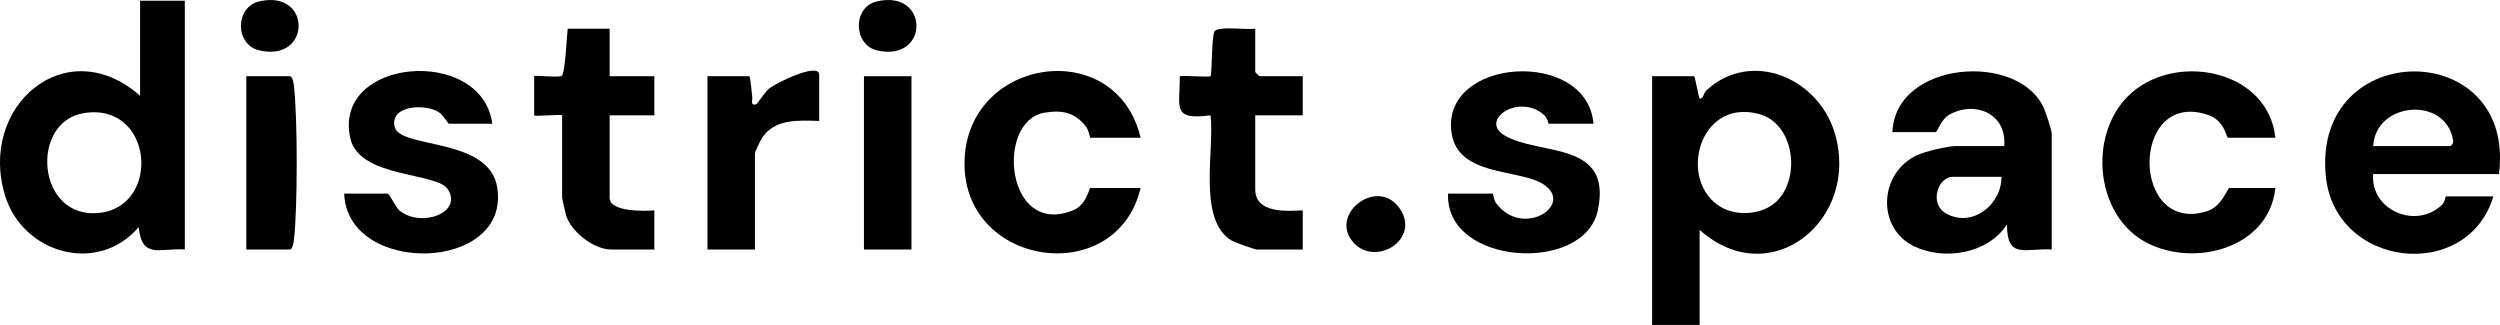
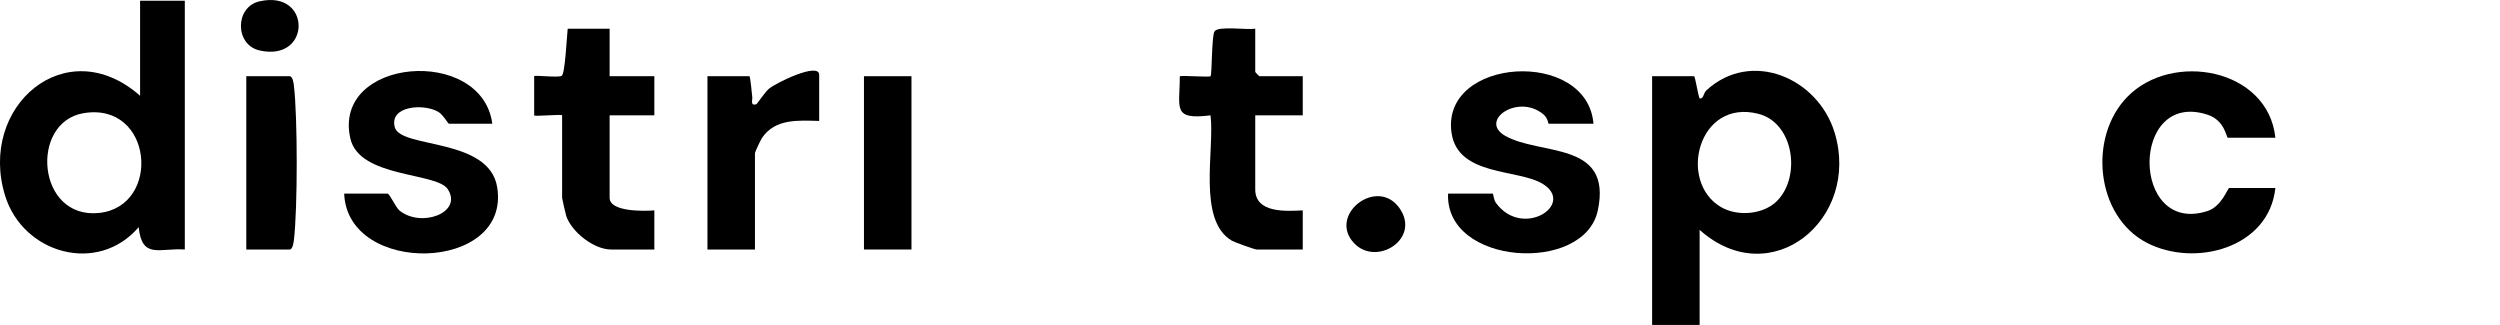
<svg xmlns="http://www.w3.org/2000/svg" id="Camada_2" data-name="Camada 2" viewBox="0 0 429.36 55.81">
  <g id="Camada_1-2" data-name="Camada 1">
    <g>
      <path d="M291.9,39.49v16.32h-8.16V13.09h7.2c.2,0,.7,3.37.97,3.84.72.03.6-.91,1.18-1.44,7.7-7.04,19.15-2.1,22,7.3,4.5,14.86-10.95,27.6-23.18,16.7ZM305.18,34.52c4.16-4.14,2.95-13.4-3.18-14.97-10.37-2.66-13.89,11.67-6.42,16.02,2.84,1.66,7.26,1.29,9.61-1.05Z" />
      <path d="M31.74.13v42.72c-4.33-.3-7.36,1.73-7.92-3.84-7.03,8.21-19.86,4.56-22.94-5.39C-3.85,18.29,11.34,5.22,24.06,16.45V.13h7.68ZM14.33,19.44c-9.26,1.56-8.03,18.27,2.71,17.13s9.27-19.15-2.71-17.13Z" />
-       <path d="M352.38,42.85c-4.58-.26-7.71,1.76-7.69-4.32-3.25,5.07-10.84,6.28-15.99,3.75-6.47-3.17-5.98-12.58.52-15.62,1.34-.63,5.26-1.57,6.59-1.57h8.4c.49-5.54-4.96-7.89-9.46-5.38-1.37.77-2.03,2.98-2.3,2.98h-7.44c.47-12.21,21.59-13.86,26-4.16.33.73,1.36,3.85,1.36,4.4v19.92ZM343.74,30.37h-8.4c-2.46,0-4.15,4.64-1.05,6.33,4.47,2.45,9.49-1.59,9.45-6.33Z" />
-       <path d="M429.18,29.89h-21.6c-.52,6.21,7.38,9.56,11.8,5.3.55-.53.6-1.46.68-1.46h8.16c-4.47,14.86-27.31,12.34-28.79-3.6-2.22-23.8,32.75-23.75,29.75-.24ZM407.58,25.09h13.2c.2,0,.62-.47.53-.99-1.26-7.66-13.32-6.64-13.73.99Z" />
      <path d="M84.54,21.25h-7.44c-.14,0-1-1.55-1.81-2.03-2.52-1.5-8.51-1.04-7.48,2.65s16.19,1.71,17.58,10.29c2.37,14.62-25.73,15.3-26.28,1.09h7.44c.36,0,1.43,2.38,2.04,2.89,3.69,3.05,10.96.41,8.31-3.65-1.92-2.94-15.18-1.89-16.73-8.71-3.15-13.89,22.57-15.97,24.38-2.54Z" />
-       <path d="M195.9,23.65h-8.64c-.1,0-.23-1.23-.74-1.89-1.89-2.46-4.1-2.92-7.16-2.4-8.39,1.42-6.66,21.31,4.81,16.81,2.56-1.01,2.83-3.88,3.08-3.88h8.64c-4.07,17.21-30.15,13.66-30.24-4.08-.09-18.34,26.02-22.35,30.24-4.56Z" />
      <path d="M273.66,21.25h-7.68c-.1,0-.1-.96-.97-1.66-4.32-3.53-11.01,1.09-6.58,3.69,5.97,3.51,18.56.8,15.98,12.88-2.34,10.93-26.27,9.43-25.71-2.91h7.68c.08,0,.15,1.08.54,1.6,4.55,6.22,13.69.27,8.07-3.25-4.21-2.63-14.63-1.26-15.7-8.8-1.85-13,23.31-14.54,24.38-1.55Z" />
      <path d="M390.78,23.65h-8.16c-.27,0-.48-2.97-3.49-3.95-13.36-4.36-13.2,20.84,0,16.54,2.47-.8,3.45-3.95,3.73-3.95h7.92c-1.08,10.32-13.84,13.7-22.11,9.39-8.73-4.56-10.06-18.1-3.35-25.01,7.72-7.95,24.22-4.9,25.46,6.98Z" />
      <path d="M104.7,4.93v8.16h7.68v6.72h-7.68v14.16c0,2.45,5.97,2.3,7.68,2.16v6.72h-7.44c-2.92,0-6.74-2.97-7.69-5.75-.11-.33-.71-2.97-.71-3.13v-14.16c0-.24-4.8.24-4.8,0v-6.72c0-.24,4.14.3,4.73-.07s.88-6.83,1.03-8.09h7.2Z" />
      <path d="M215.58,4.93v7.44c0,.05.67.72.72.72h7.44v6.72h-8.16v12.72c0,4.11,5.3,3.74,8.16,3.6v6.72h-7.92c-.34,0-3.74-1.22-4.25-1.51-5.99-3.48-2.93-15.72-3.67-21.53-6.68.83-5.25-1.29-5.28-6.72.86-.14,5.1.2,5.28,0,.27-.28.18-6.97.69-7.71.67-.97,5.58-.21,6.99-.45Z" />
      <path d="M140.7,20.77c-3.57-.09-7.56-.43-9.82,2.9-.24.36-1.22,2.43-1.22,2.62v16.56h-8.16V13.09h7.2c.18,0,.43,3.16.5,3.59s-.41,1.56.69,1.22c.16-.05,1.42-2.01,2.16-2.65,1.18-1.01,8.64-4.65,8.64-2.4v7.92Z" />
      <rect x="148.38" y="13.09" width="8.16" height="29.76" />
      <path d="M42.3,42.85V13.09h7.44c.53,0,.69,1.17.74,1.66.64,5.41.64,21.04,0,26.45-.06.48-.22,1.66-.74,1.66h-7.44Z" />
      <path d="M232.53,41.74c-4.49-4.81,3.89-11.39,7.76-6.08s-3.89,10.22-7.76,6.08Z" />
      <path d="M44.56.23c9-2.06,8.94,10.48,0,8.43-4.25-.97-4.24-7.46,0-8.43Z" />
-       <path d="M150.64.23c9.01-2.06,9.01,10.49,0,8.43-4.07-.93-4.3-7.45,0-8.43Z" />
    </g>
  </g>
</svg>